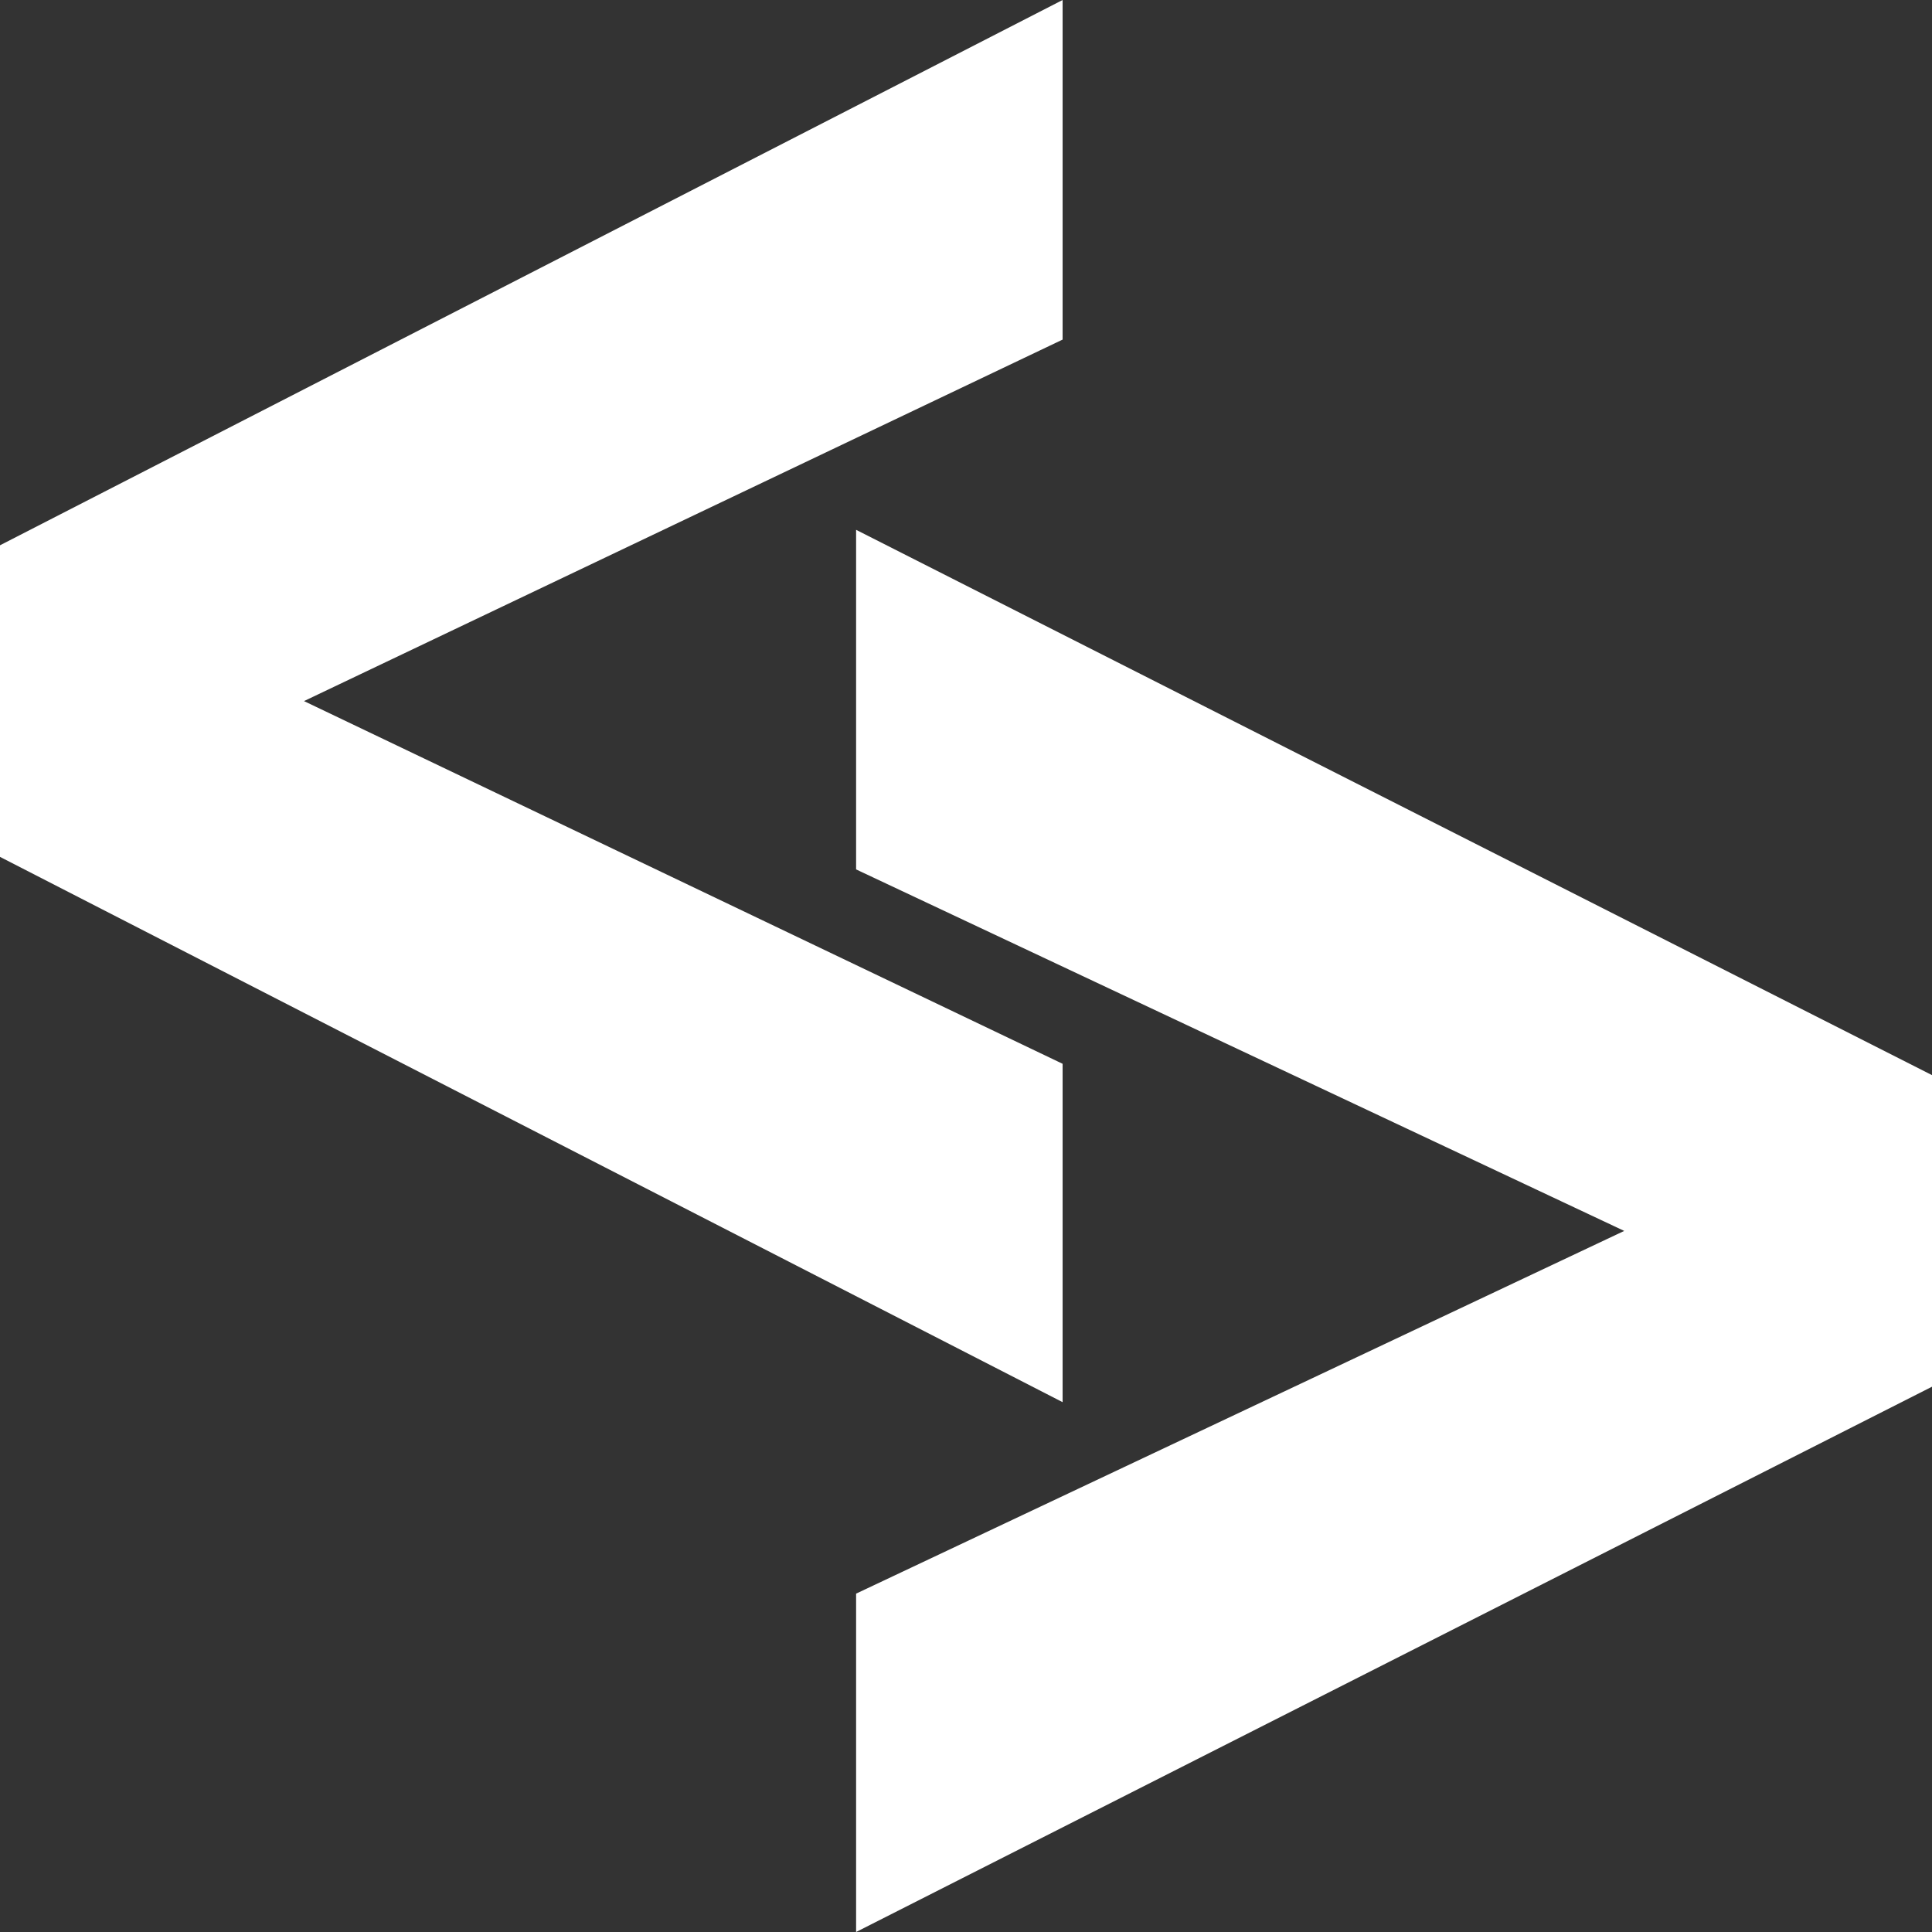
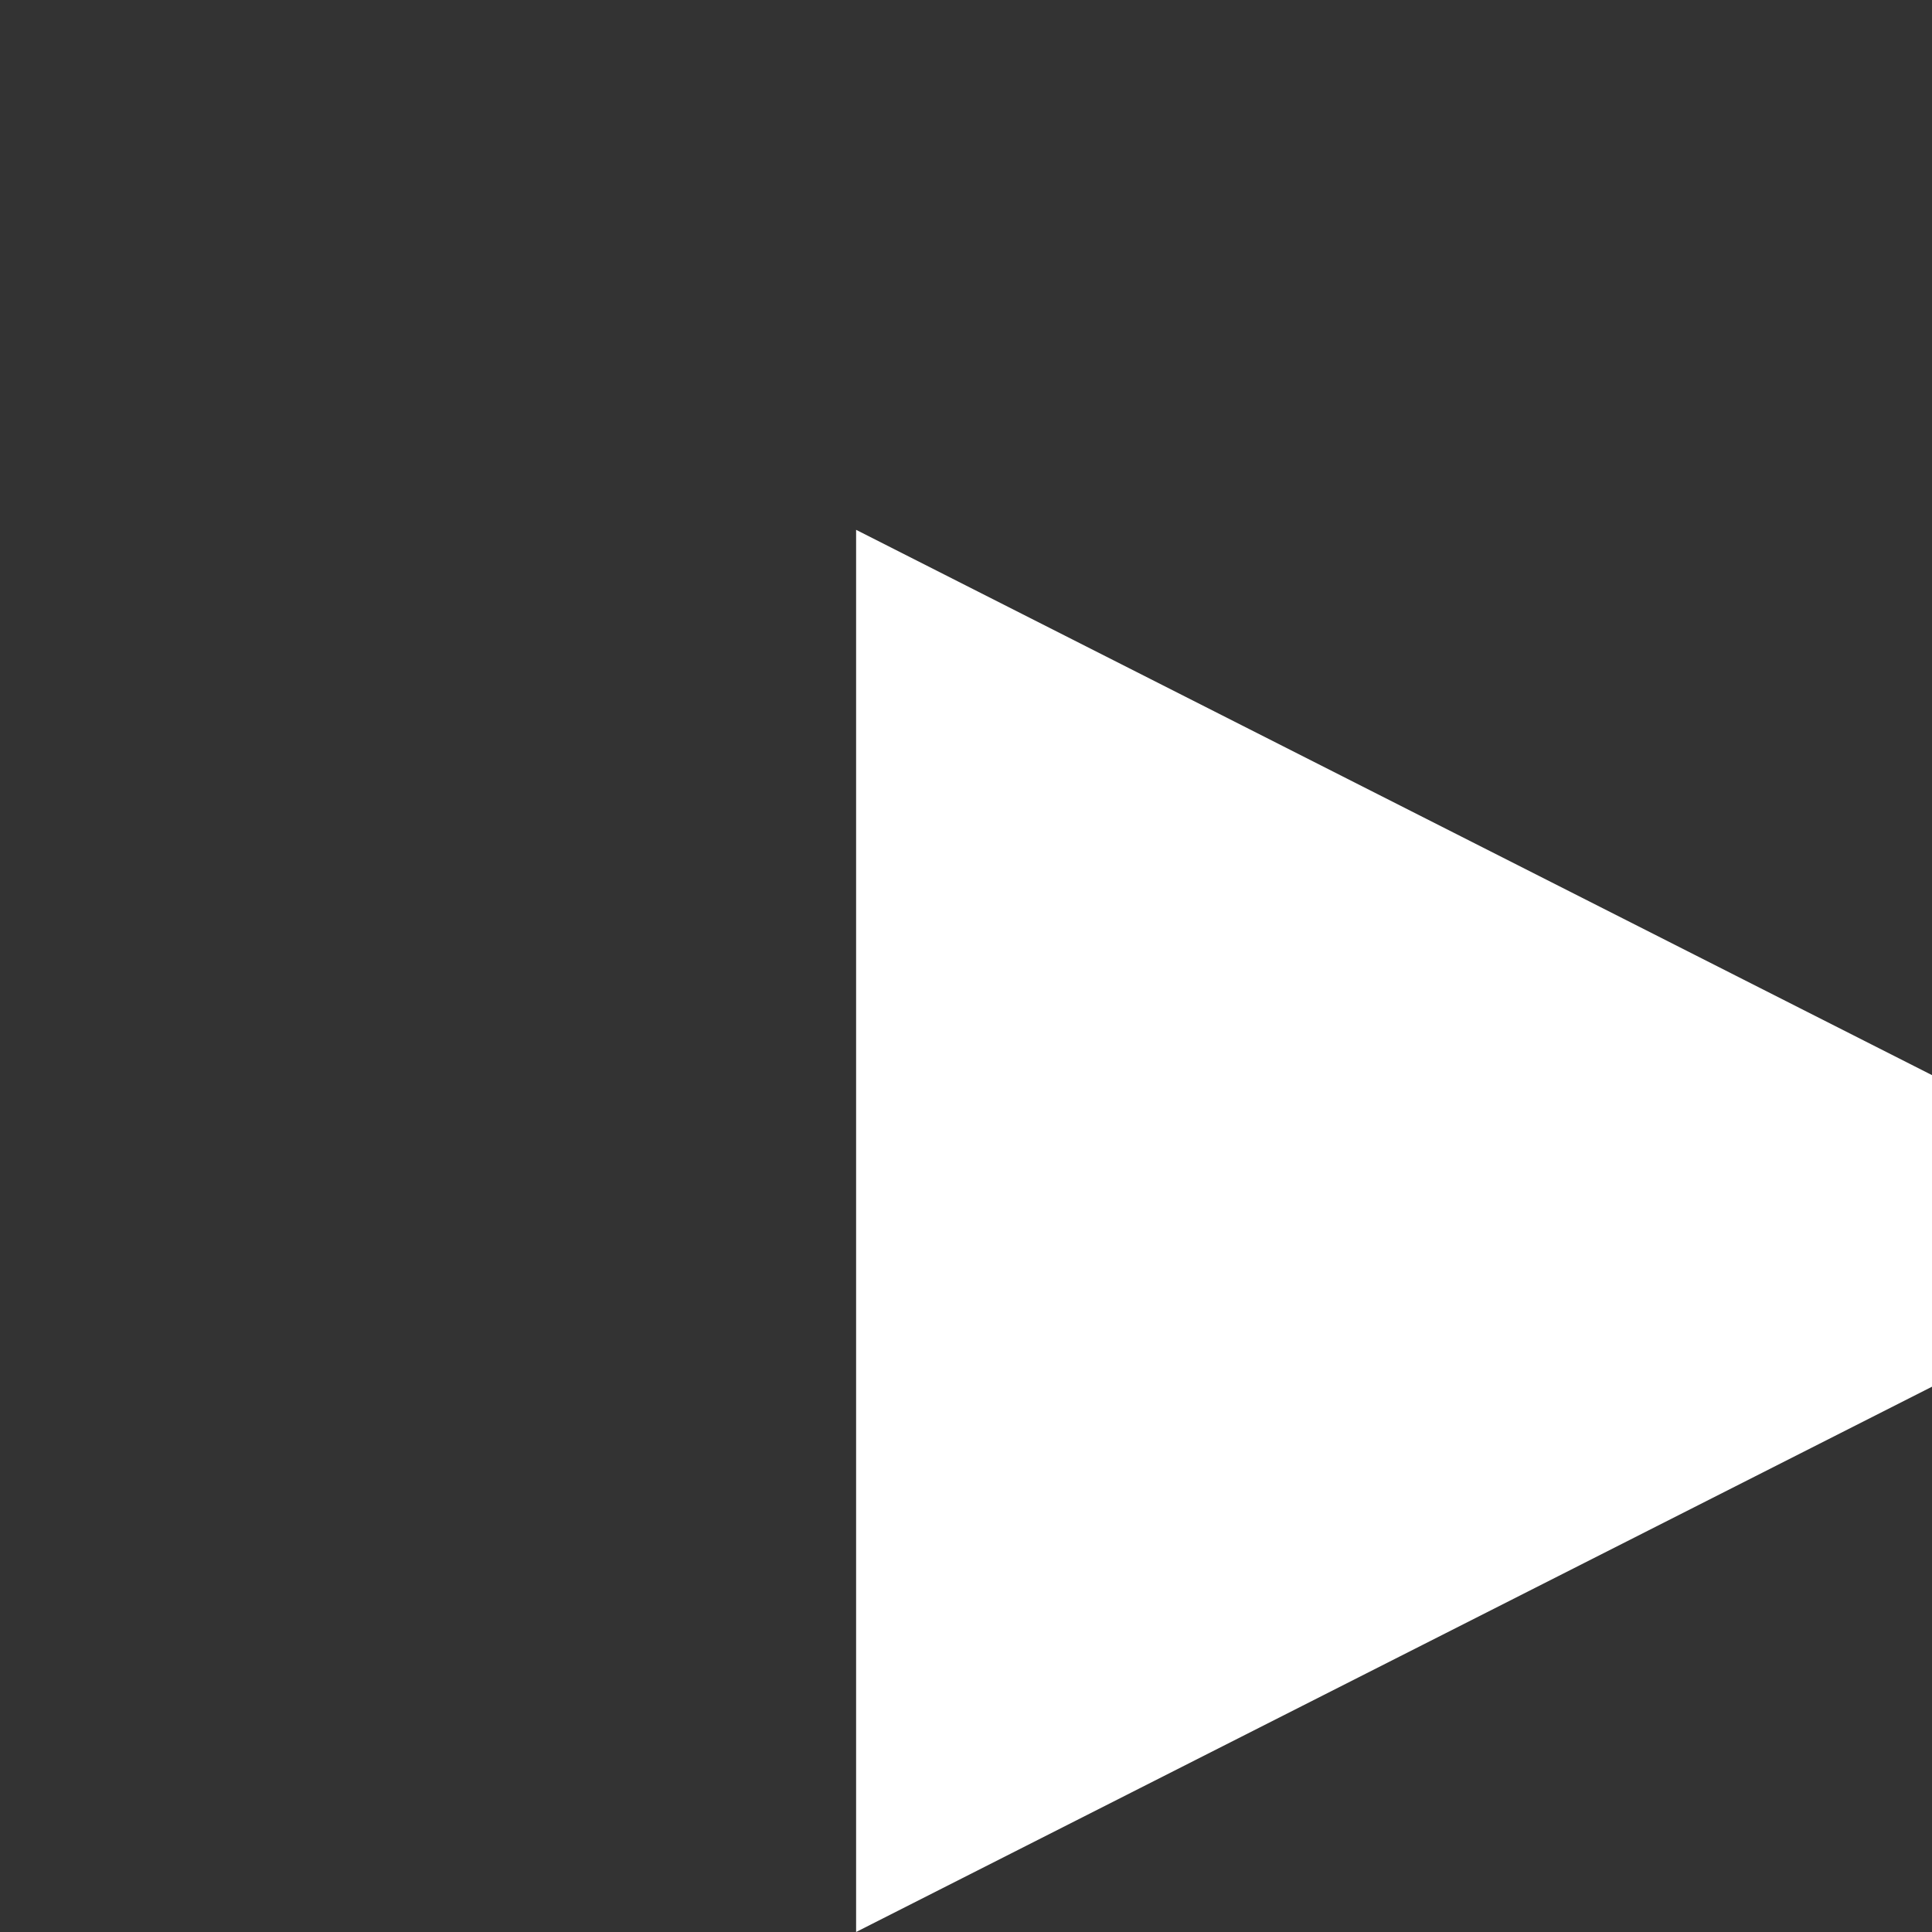
<svg xmlns="http://www.w3.org/2000/svg" width="235" height="235" viewBox="0 0 235 235" fill="none">
  <rect x="0" y="0" width="235" height="235" fill="#333333" stroke="none" />
-   <path d="M129.251 0V41.306L36.976 85.277L129.251 129.396V170.554L0 104.227V66.327L129.251 0Z" fill="white" />
-   <path d="M104.133 64.446V105.752L197.562 149.723L104.133 193.842V235L235 168.673V130.773L104.133 64.446Z" fill="white" />
+   <path d="M104.133 64.446V105.752L104.133 193.842V235L235 168.673V130.773L104.133 64.446Z" fill="white" />
</svg>